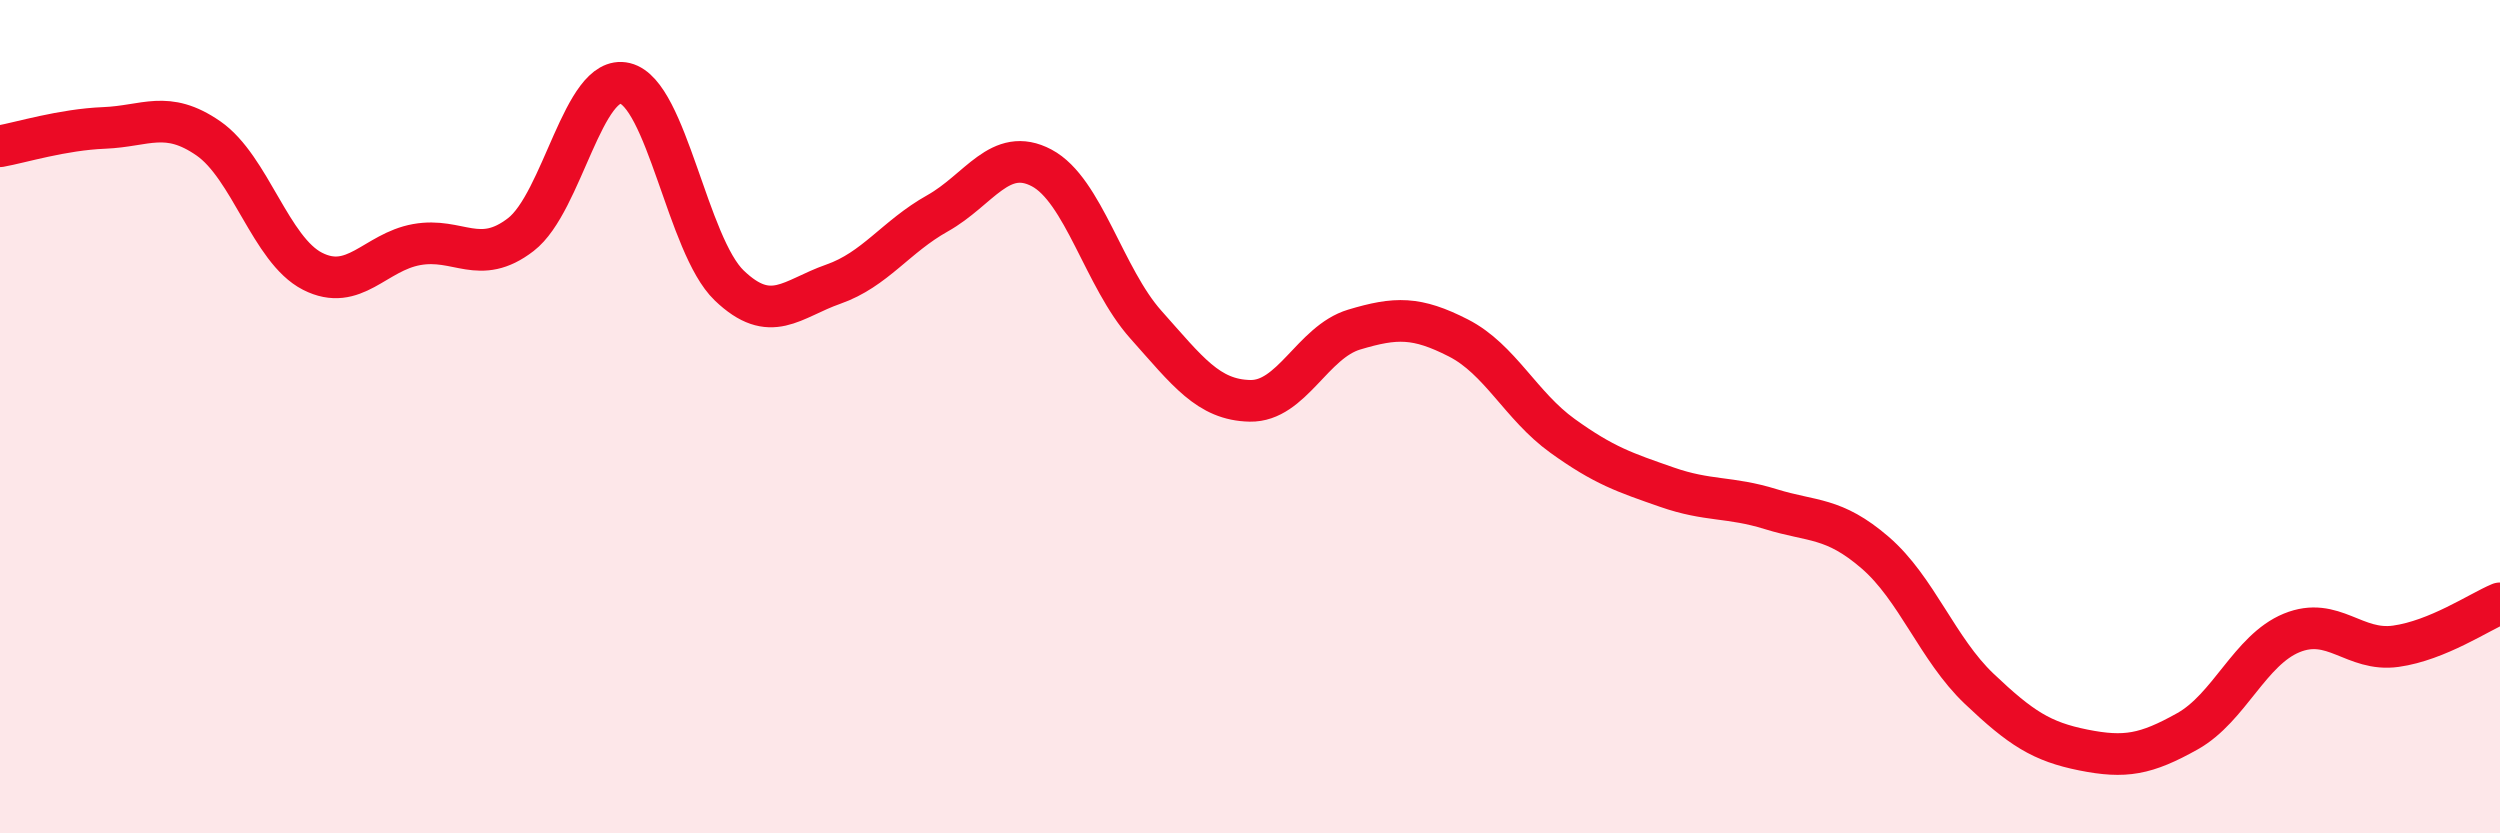
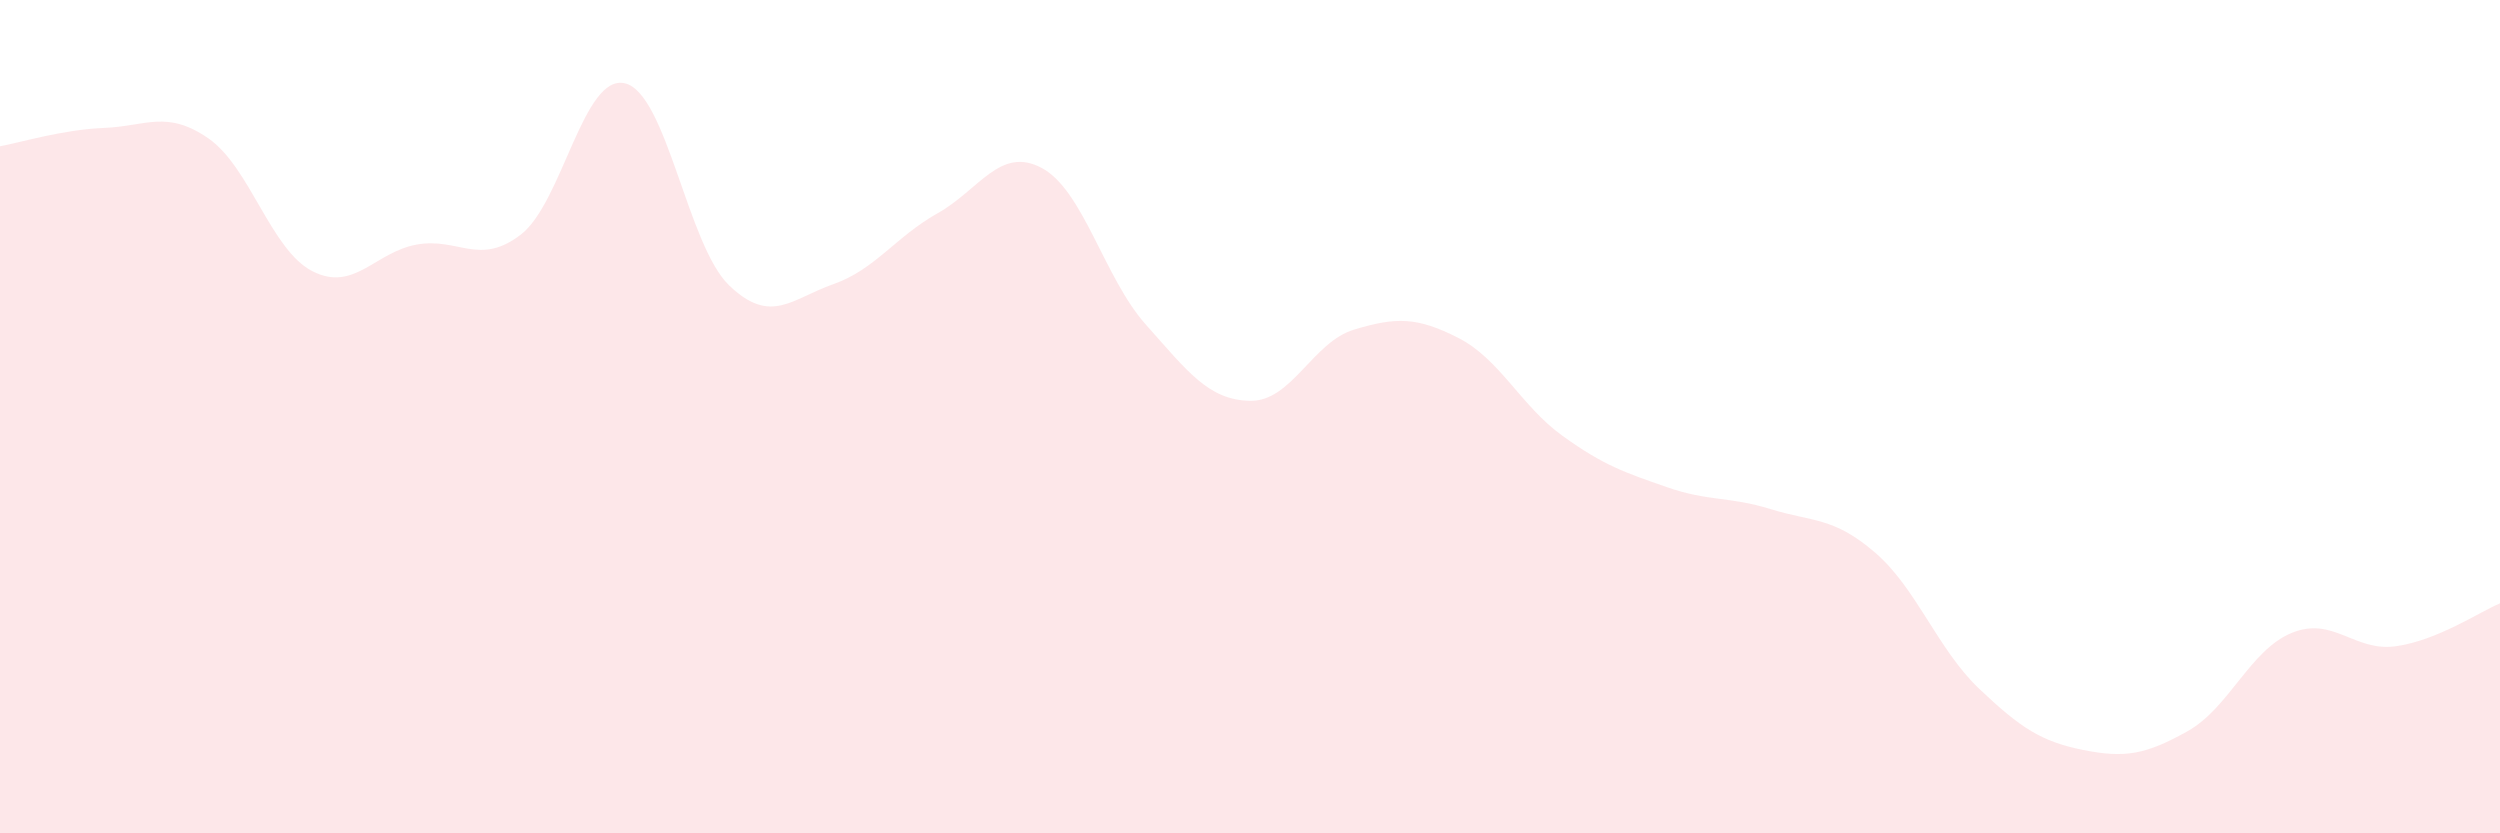
<svg xmlns="http://www.w3.org/2000/svg" width="60" height="20" viewBox="0 0 60 20">
  <path d="M 0,3.51 C 0.5,3.42 1.5,3.11 2.5,3.07 C 3.5,3.03 4,2.63 5,3.32 C 6,4.01 6.5,6 7.5,6.51 C 8.5,7.02 9,6.05 10,5.87 C 11,5.69 11.5,6.4 12.5,5.63 C 13.5,4.86 14,1.76 15,2 C 16,2.24 16.5,5.89 17.5,6.85 C 18.5,7.81 19,7.17 20,6.82 C 21,6.47 21.5,5.68 22.5,5.12 C 23.5,4.56 24,3.5 25,4.03 C 26,4.56 26.5,6.67 27.5,7.79 C 28.5,8.91 29,9.6 30,9.62 C 31,9.64 31.5,8.21 32.5,7.91 C 33.5,7.61 34,7.6 35,8.11 C 36,8.62 36.5,9.74 37.5,10.46 C 38.5,11.18 39,11.34 40,11.69 C 41,12.04 41.5,11.91 42.5,12.22 C 43.5,12.53 44,12.4 45,13.26 C 46,14.12 46.5,15.58 47.5,16.53 C 48.5,17.48 49,17.8 50,18 C 51,18.2 51.5,18.11 52.5,17.55 C 53.5,16.99 54,15.6 55,15.19 C 56,14.78 56.5,15.65 57.5,15.51 C 58.5,15.37 59.5,14.69 60,14.48L60 20L0 20Z" fill="#EB0A25" opacity="0.1" stroke-linecap="round" stroke-linejoin="round" />
-   <path d="M 0,3.51 C 0.5,3.42 1.5,3.11 2.5,3.07 C 3.5,3.03 4,2.63 5,3.32 C 6,4.01 6.5,6 7.5,6.51 C 8.5,7.02 9,6.05 10,5.87 C 11,5.69 11.5,6.4 12.5,5.63 C 13.5,4.86 14,1.76 15,2 C 16,2.24 16.5,5.89 17.5,6.85 C 18.5,7.81 19,7.17 20,6.82 C 21,6.47 21.5,5.68 22.5,5.12 C 23.5,4.56 24,3.5 25,4.03 C 26,4.56 26.5,6.67 27.5,7.79 C 28.5,8.91 29,9.6 30,9.62 C 31,9.64 31.5,8.21 32.5,7.91 C 33.5,7.61 34,7.6 35,8.11 C 36,8.62 36.5,9.74 37.5,10.46 C 38.5,11.18 39,11.34 40,11.69 C 41,12.04 41.5,11.91 42.5,12.22 C 43.5,12.53 44,12.4 45,13.26 C 46,14.12 46.5,15.58 47.5,16.53 C 48.5,17.48 49,17.8 50,18 C 51,18.2 51.5,18.11 52.5,17.55 C 53.5,16.99 54,15.6 55,15.19 C 56,14.78 56.5,15.65 57.5,15.51 C 58.5,15.37 59.5,14.69 60,14.48" stroke="#EB0A25" stroke-width="1" fill="none" stroke-linecap="round" stroke-linejoin="round" />
</svg>